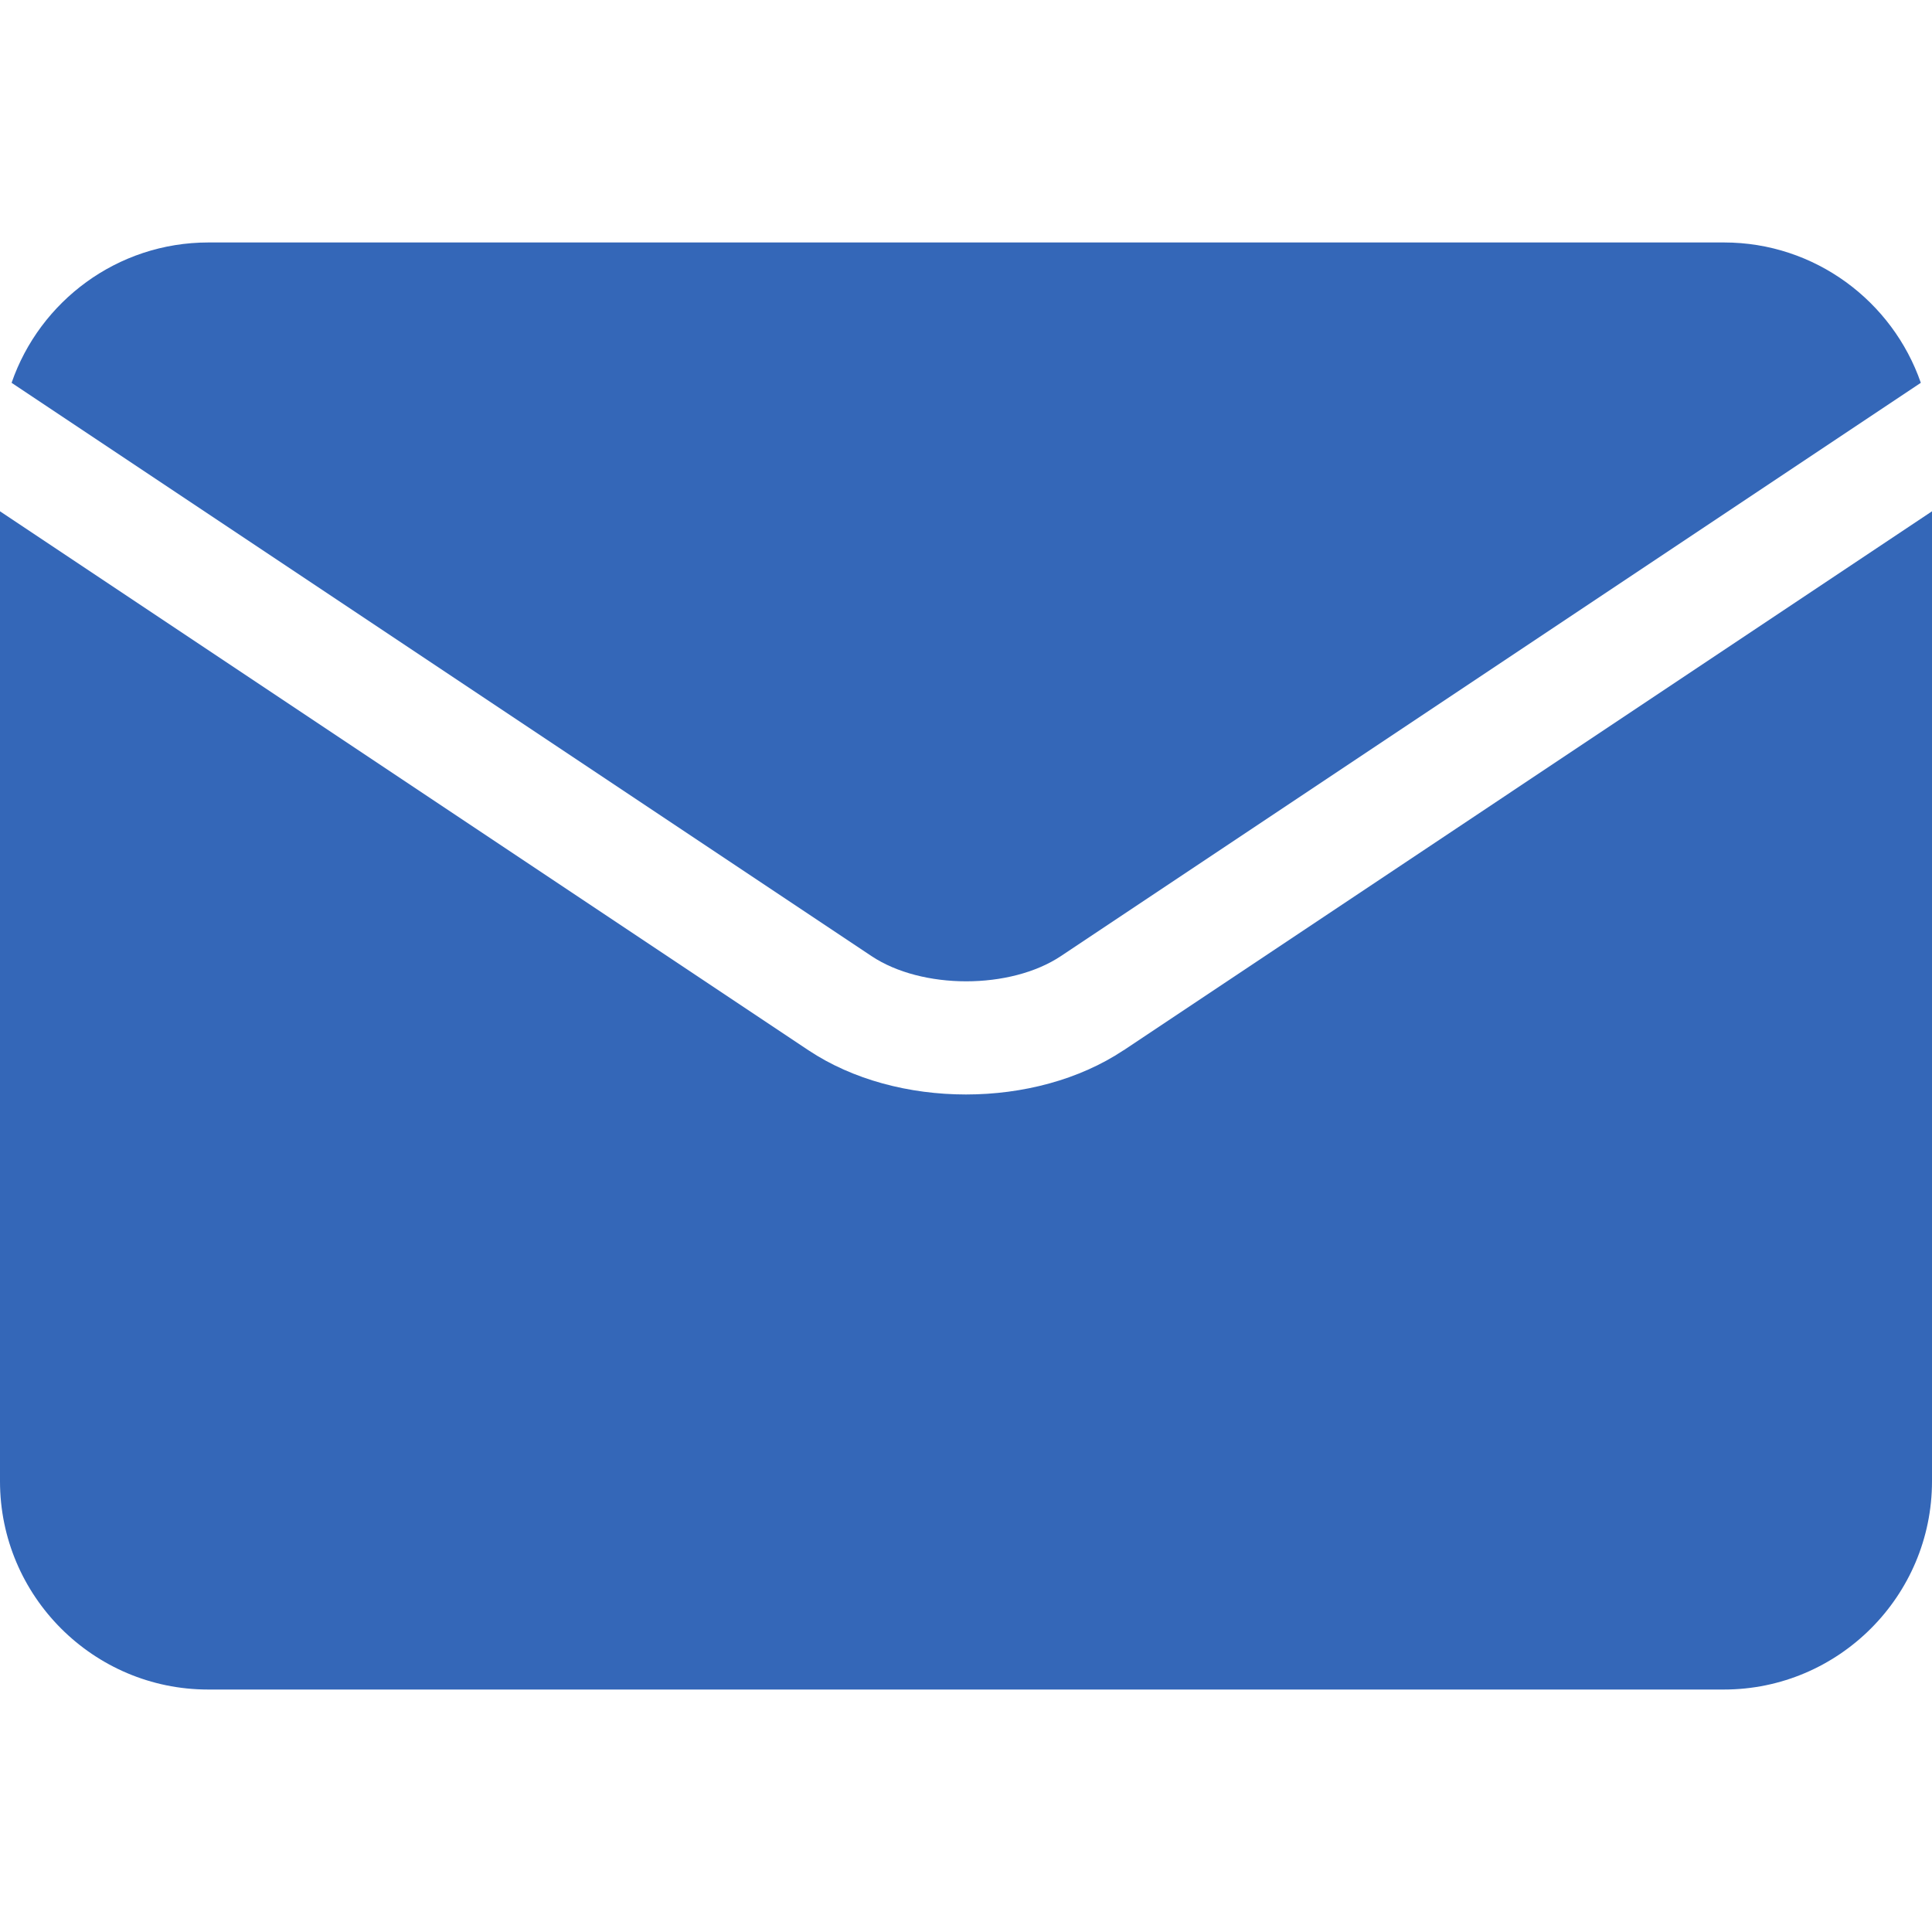
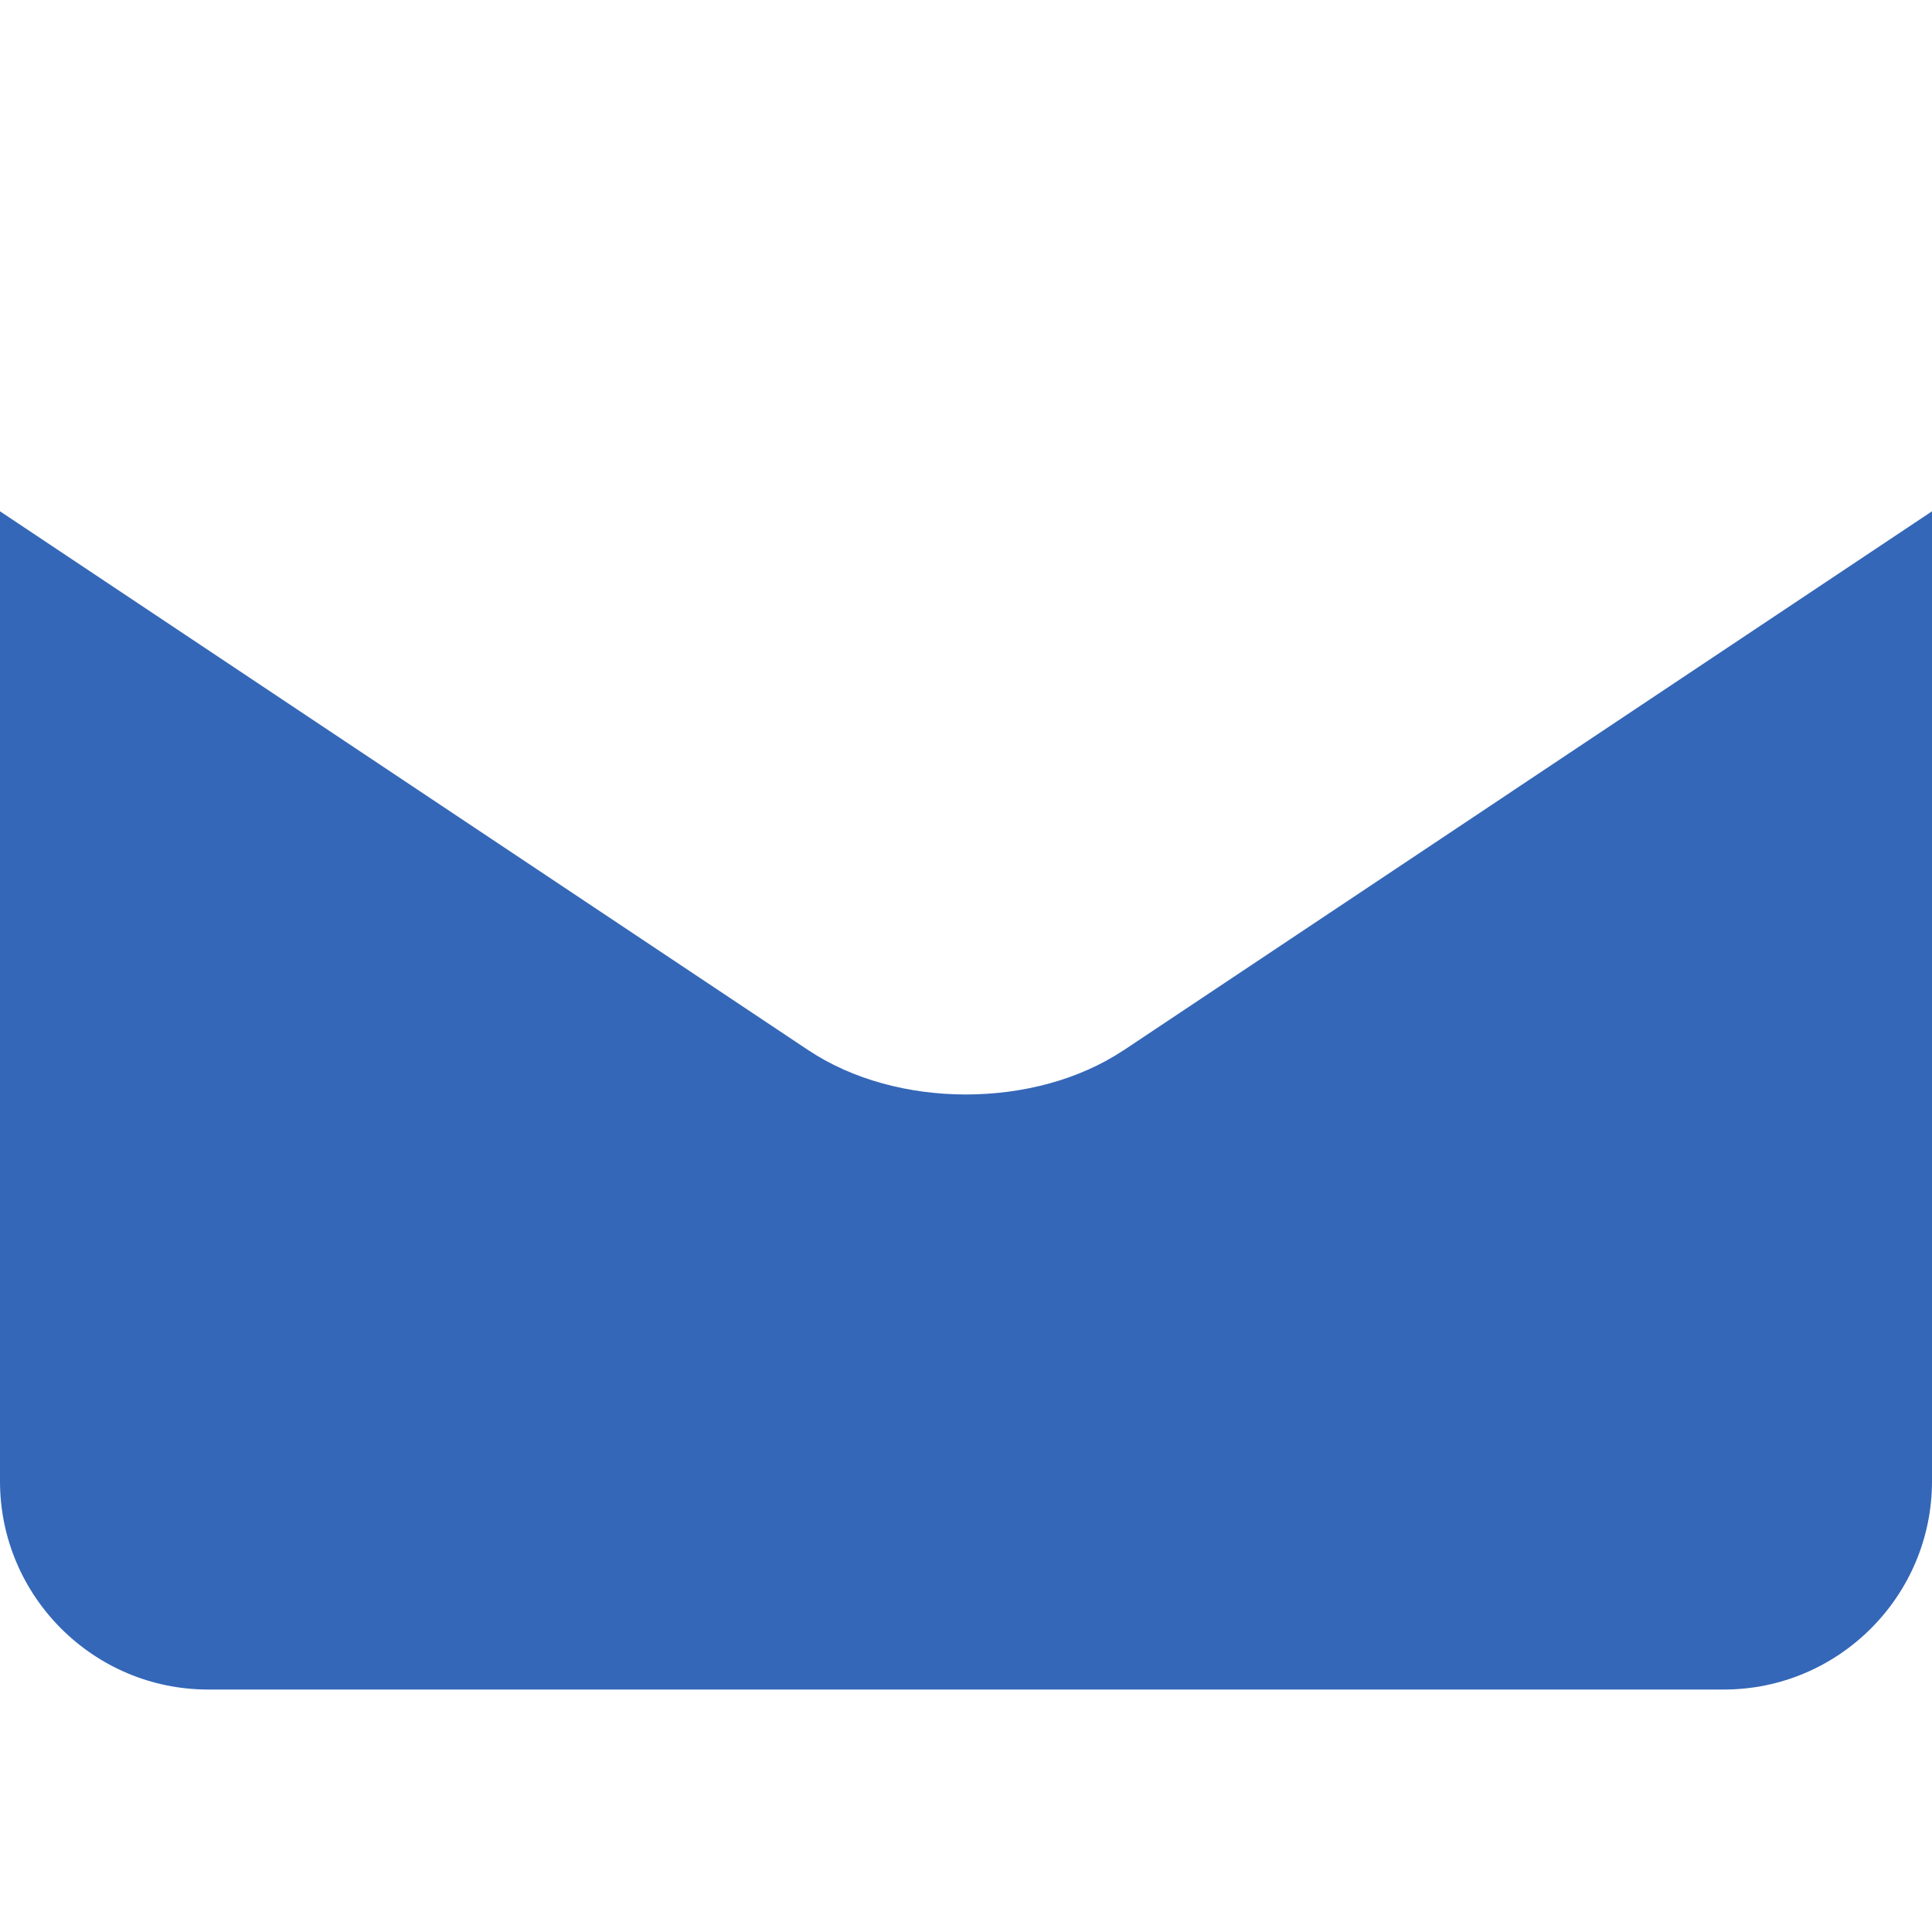
<svg xmlns="http://www.w3.org/2000/svg" width="14" height="14" viewBox="0 0 14 14" fill="none">
-   <path d="M6.315 6.928C6.681 7.172 7.322 7.172 7.688 6.928C7.688 6.928 7.688 6.928 7.688 6.928L13.919 2.774C13.714 2.183 13.152 1.757 12.493 1.757H1.51C0.85 1.757 0.288 2.183 0.084 2.774L6.315 6.928C6.315 6.928 6.315 6.928 6.315 6.928Z" fill="#3467B8" />
  <path d="M8.142 7.611C8.141 7.611 8.141 7.611 8.141 7.611C7.821 7.824 7.411 7.931 7 7.931C6.589 7.931 6.179 7.824 5.859 7.611C5.859 7.611 5.859 7.611 5.859 7.611L0 3.705V10.734C0 11.566 0.677 12.243 1.508 12.243H12.492C13.323 12.243 14 11.566 14 10.734V3.705L8.142 7.611Z" fill="#3467B8" />
</svg>